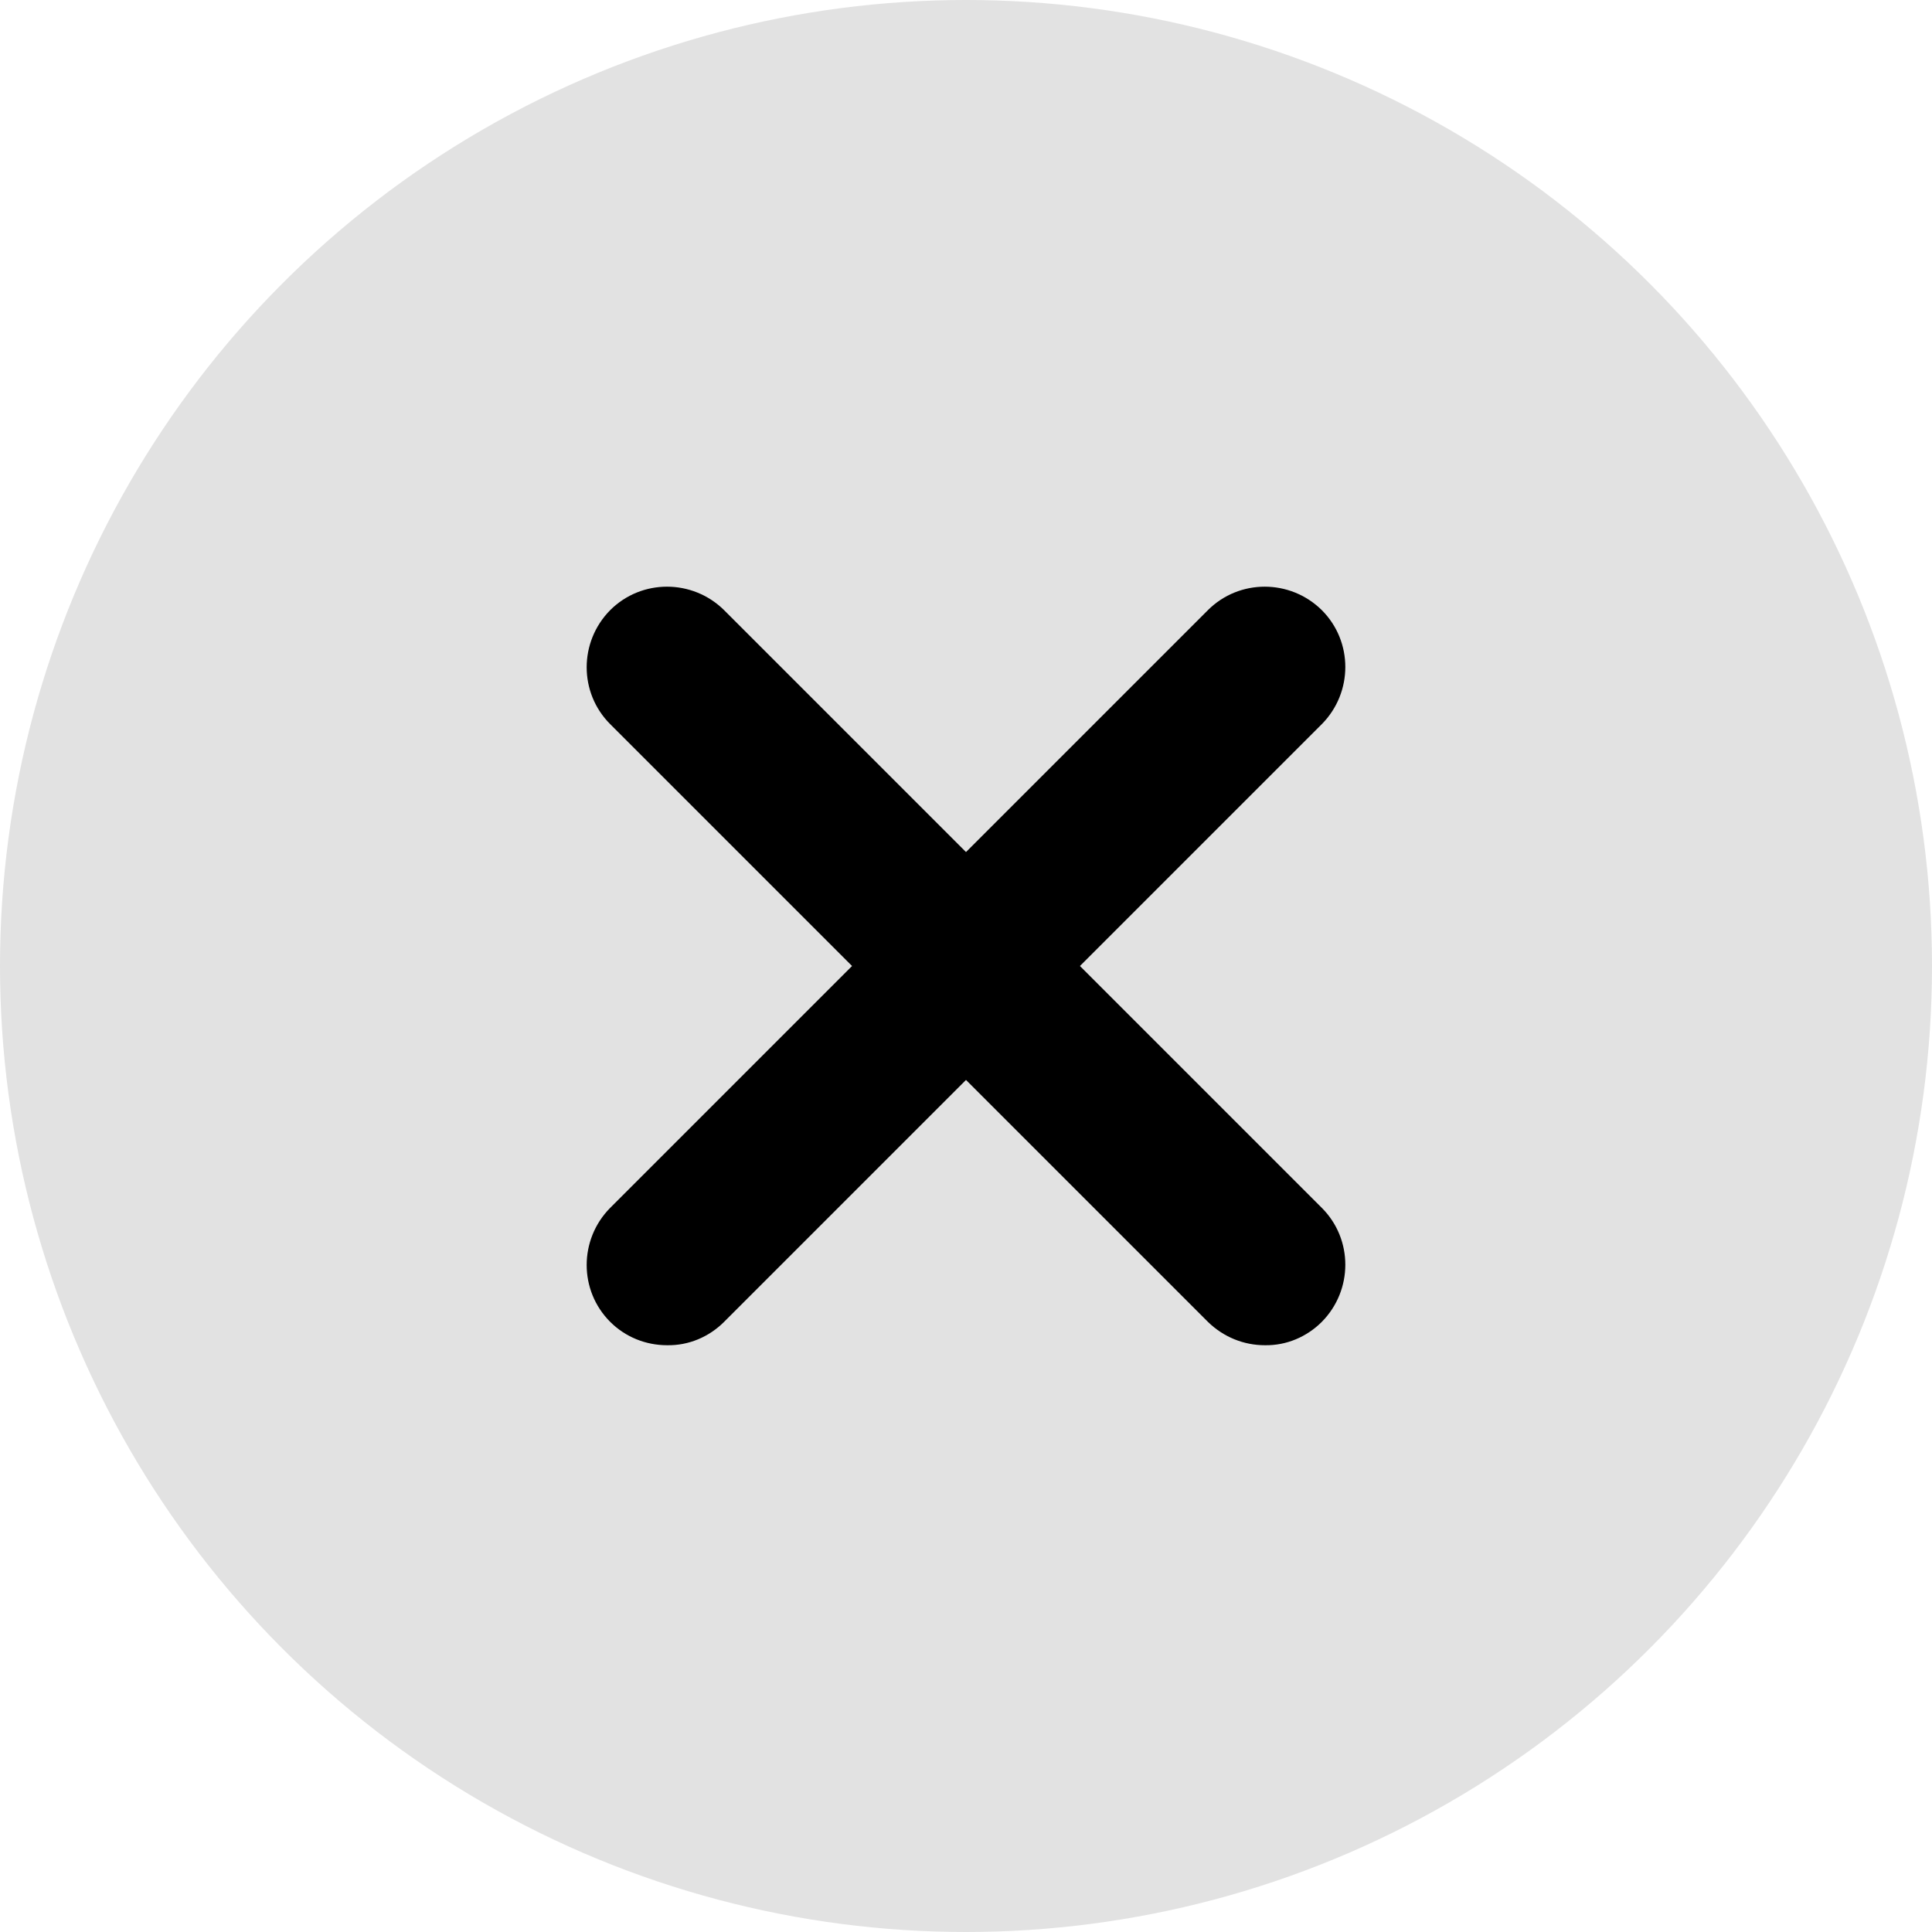
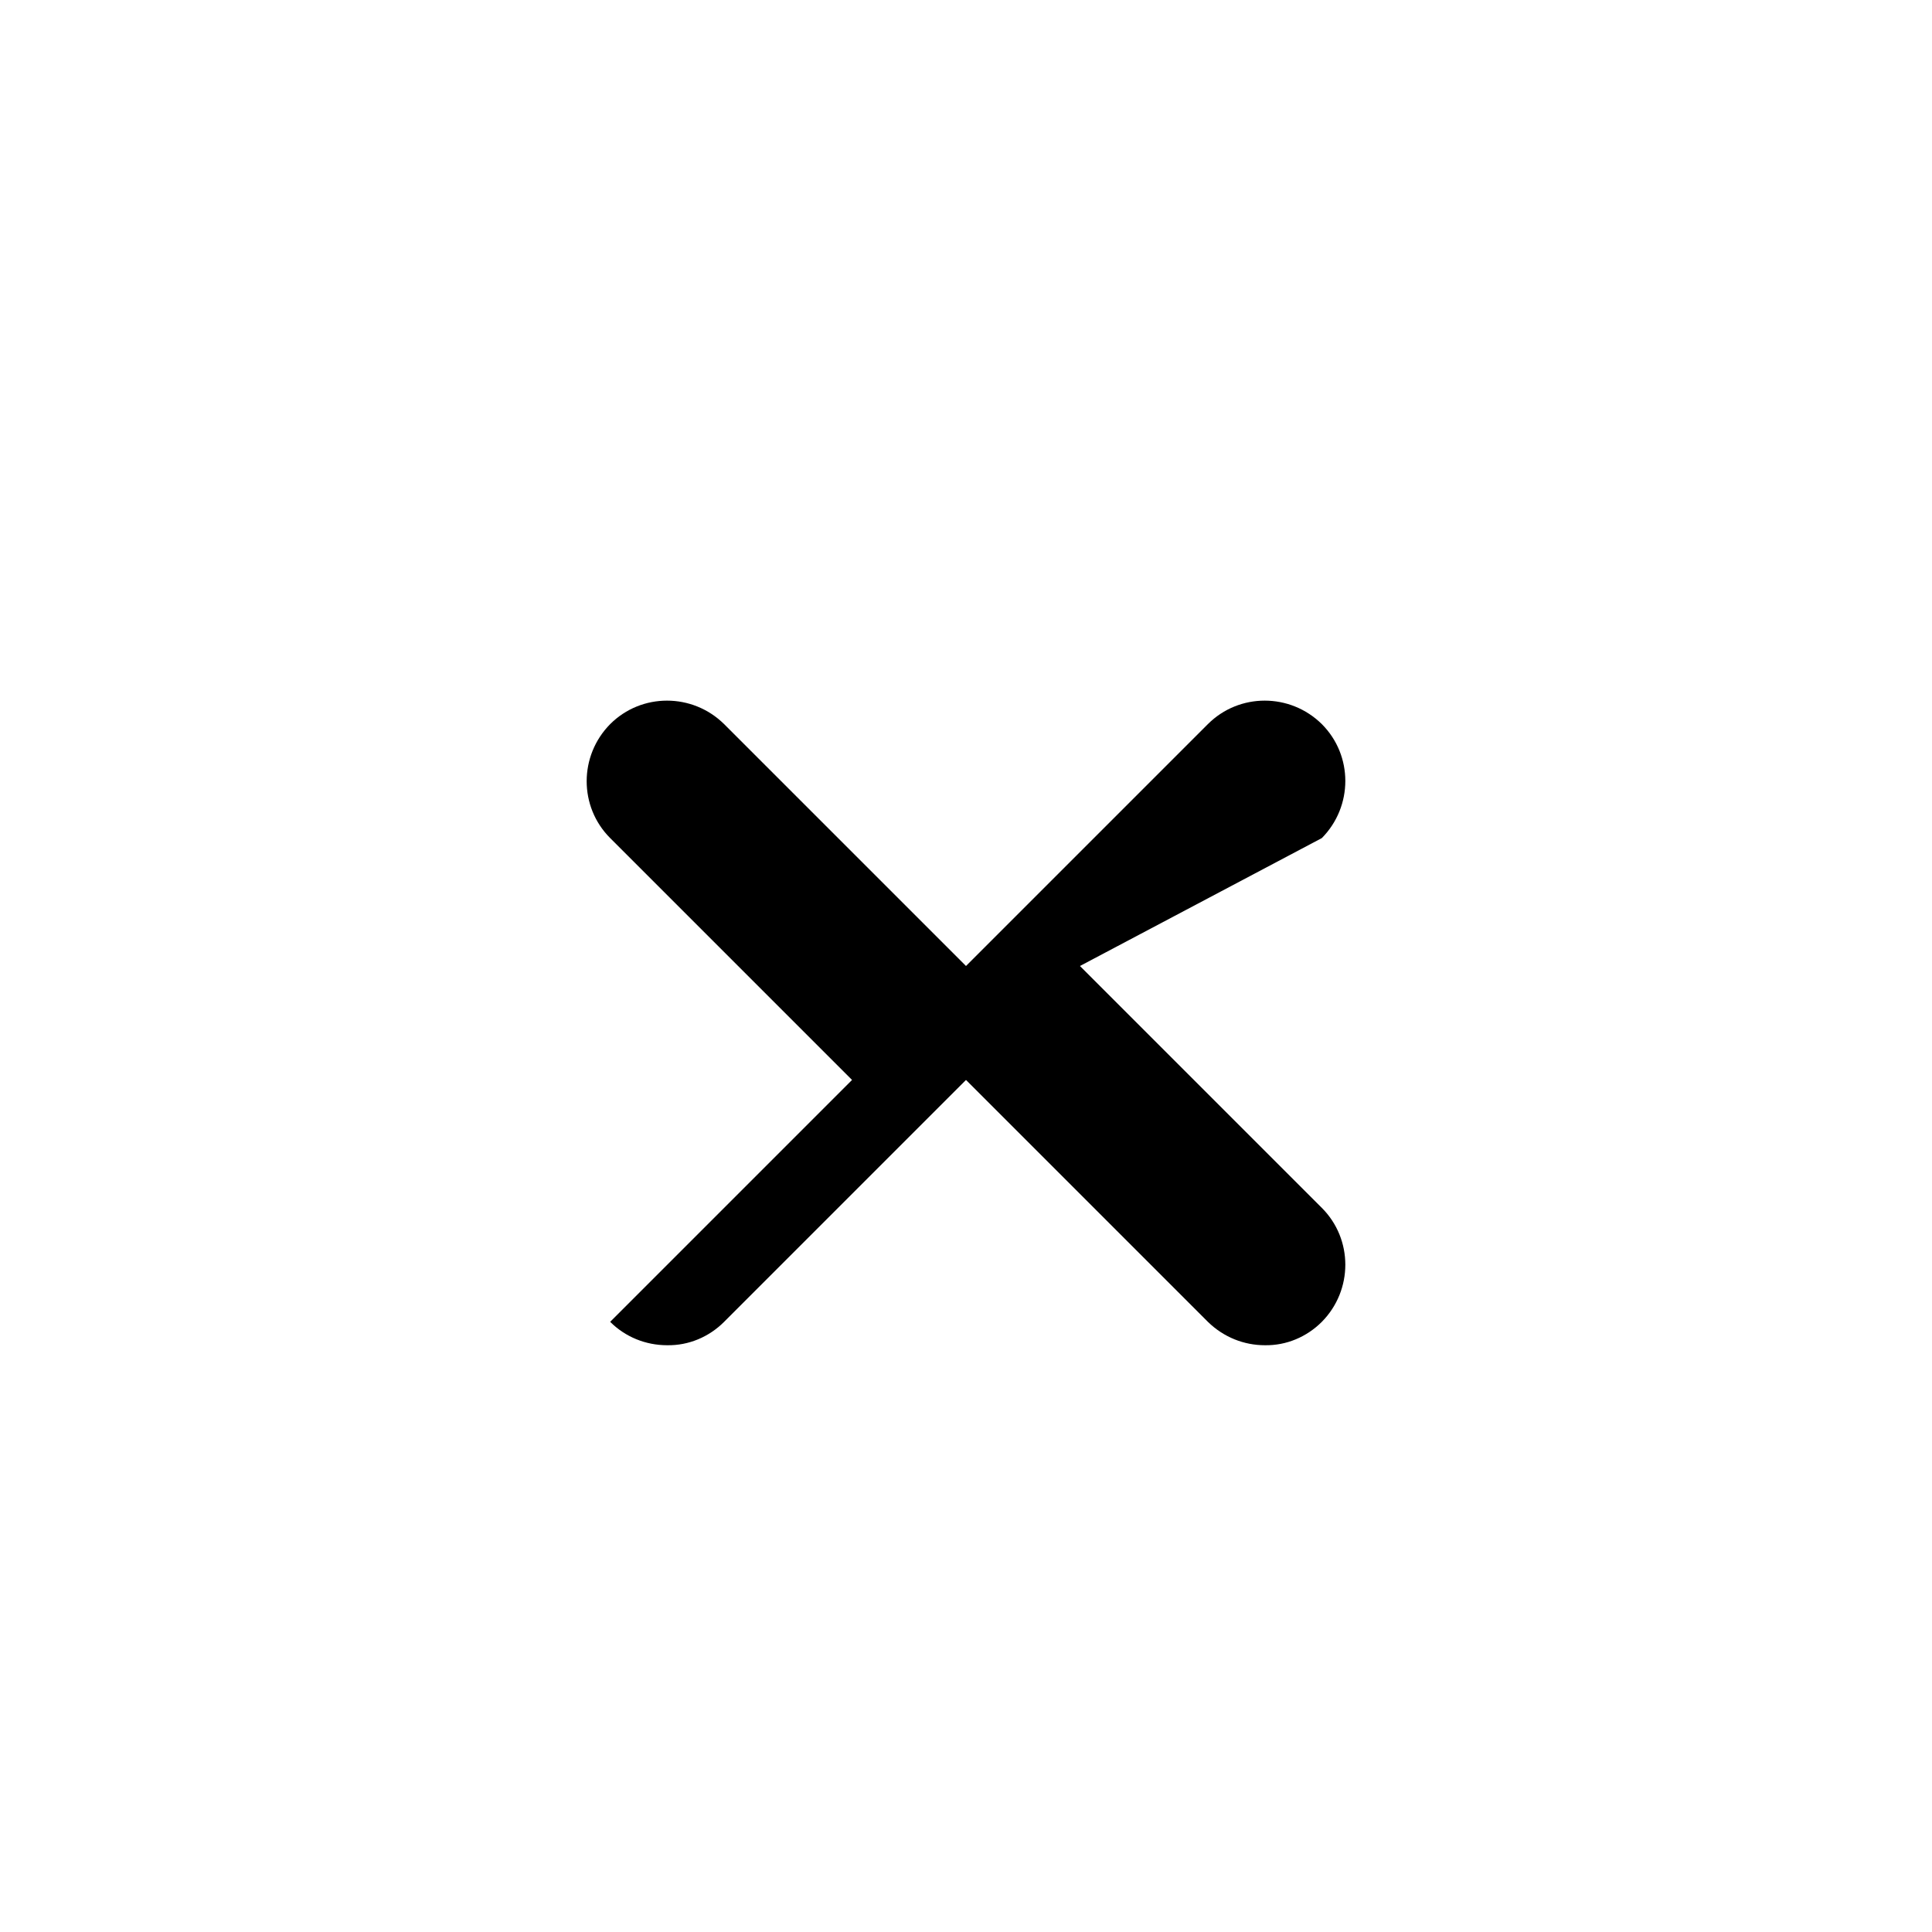
<svg xmlns="http://www.w3.org/2000/svg" version="1.1" id="Layer_1" x="0px" y="0px" viewBox="0 0 512 512" style="enable-background:new 0 0 512 512;" xml:space="preserve">
  <style type="text/css">
	.st0{fill:#E2E2E2;}
</style>
  <g>
-     <circle class="st0" cx="256" cy="256" r="256" />
-     <path d="M350.3,320.1c8.3,8.3,8.3,21.8,0,30.2c-4,4-9.4,6.3-15.1,6.2c-5.5,0-10.9-2.1-15.1-6.2L256,286.2l-64.1,64.1   c-4,4-9.4,6.3-15.1,6.2c-5.7,0-11.1-2.2-15.1-6.2c-8.3-8.3-8.3-21.8,0-30.2l64.1-64.1l-64.1-64.1c-8.3-8.3-8.3-21.8,0-30.2   c8.3-8.3,21.8-8.3,30.2,0l64.1,64.1l64.1-64.1c8.3-8.3,21.8-8.3,30.2,0c8.3,8.3,8.3,21.8,0,30.2L286.2,256L350.3,320.1z" />
+     <path d="M350.3,320.1c8.3,8.3,8.3,21.8,0,30.2c-4,4-9.4,6.3-15.1,6.2c-5.5,0-10.9-2.1-15.1-6.2L256,286.2l-64.1,64.1   c-4,4-9.4,6.3-15.1,6.2c-5.7,0-11.1-2.2-15.1-6.2l64.1-64.1l-64.1-64.1c-8.3-8.3-8.3-21.8,0-30.2   c8.3-8.3,21.8-8.3,30.2,0l64.1,64.1l64.1-64.1c8.3-8.3,21.8-8.3,30.2,0c8.3,8.3,8.3,21.8,0,30.2L286.2,256L350.3,320.1z" />
  </g>
</svg>